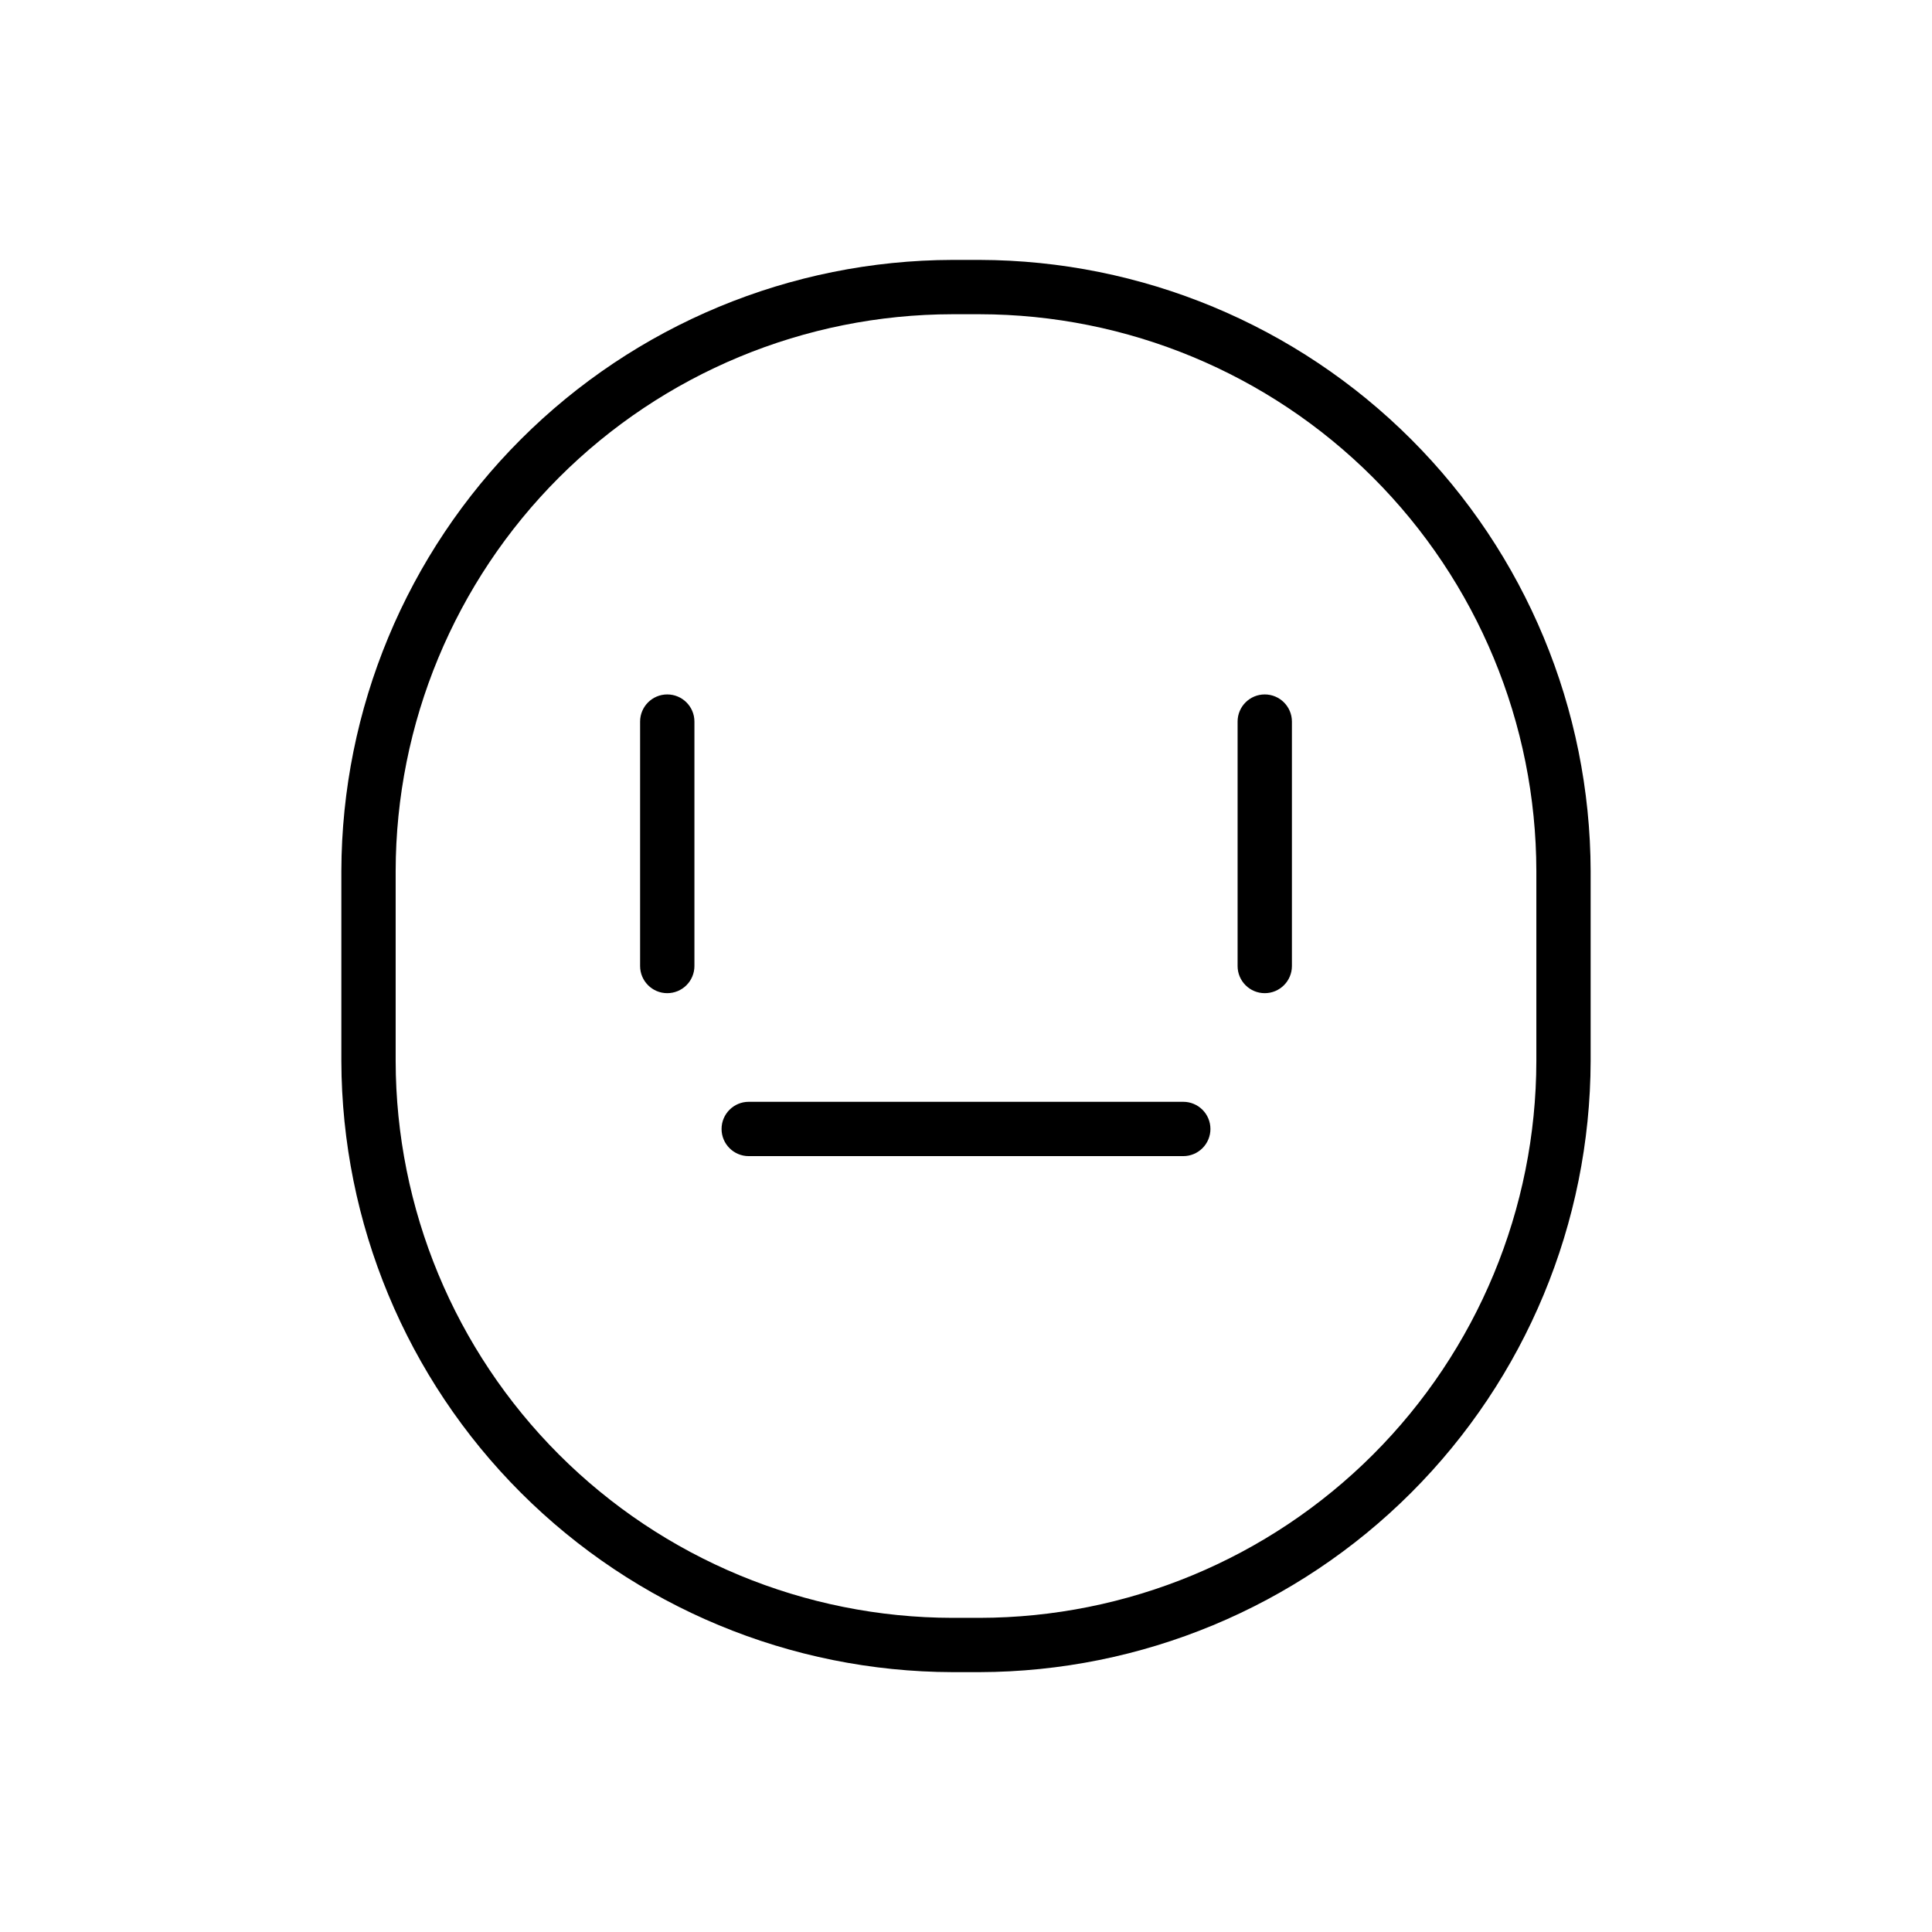
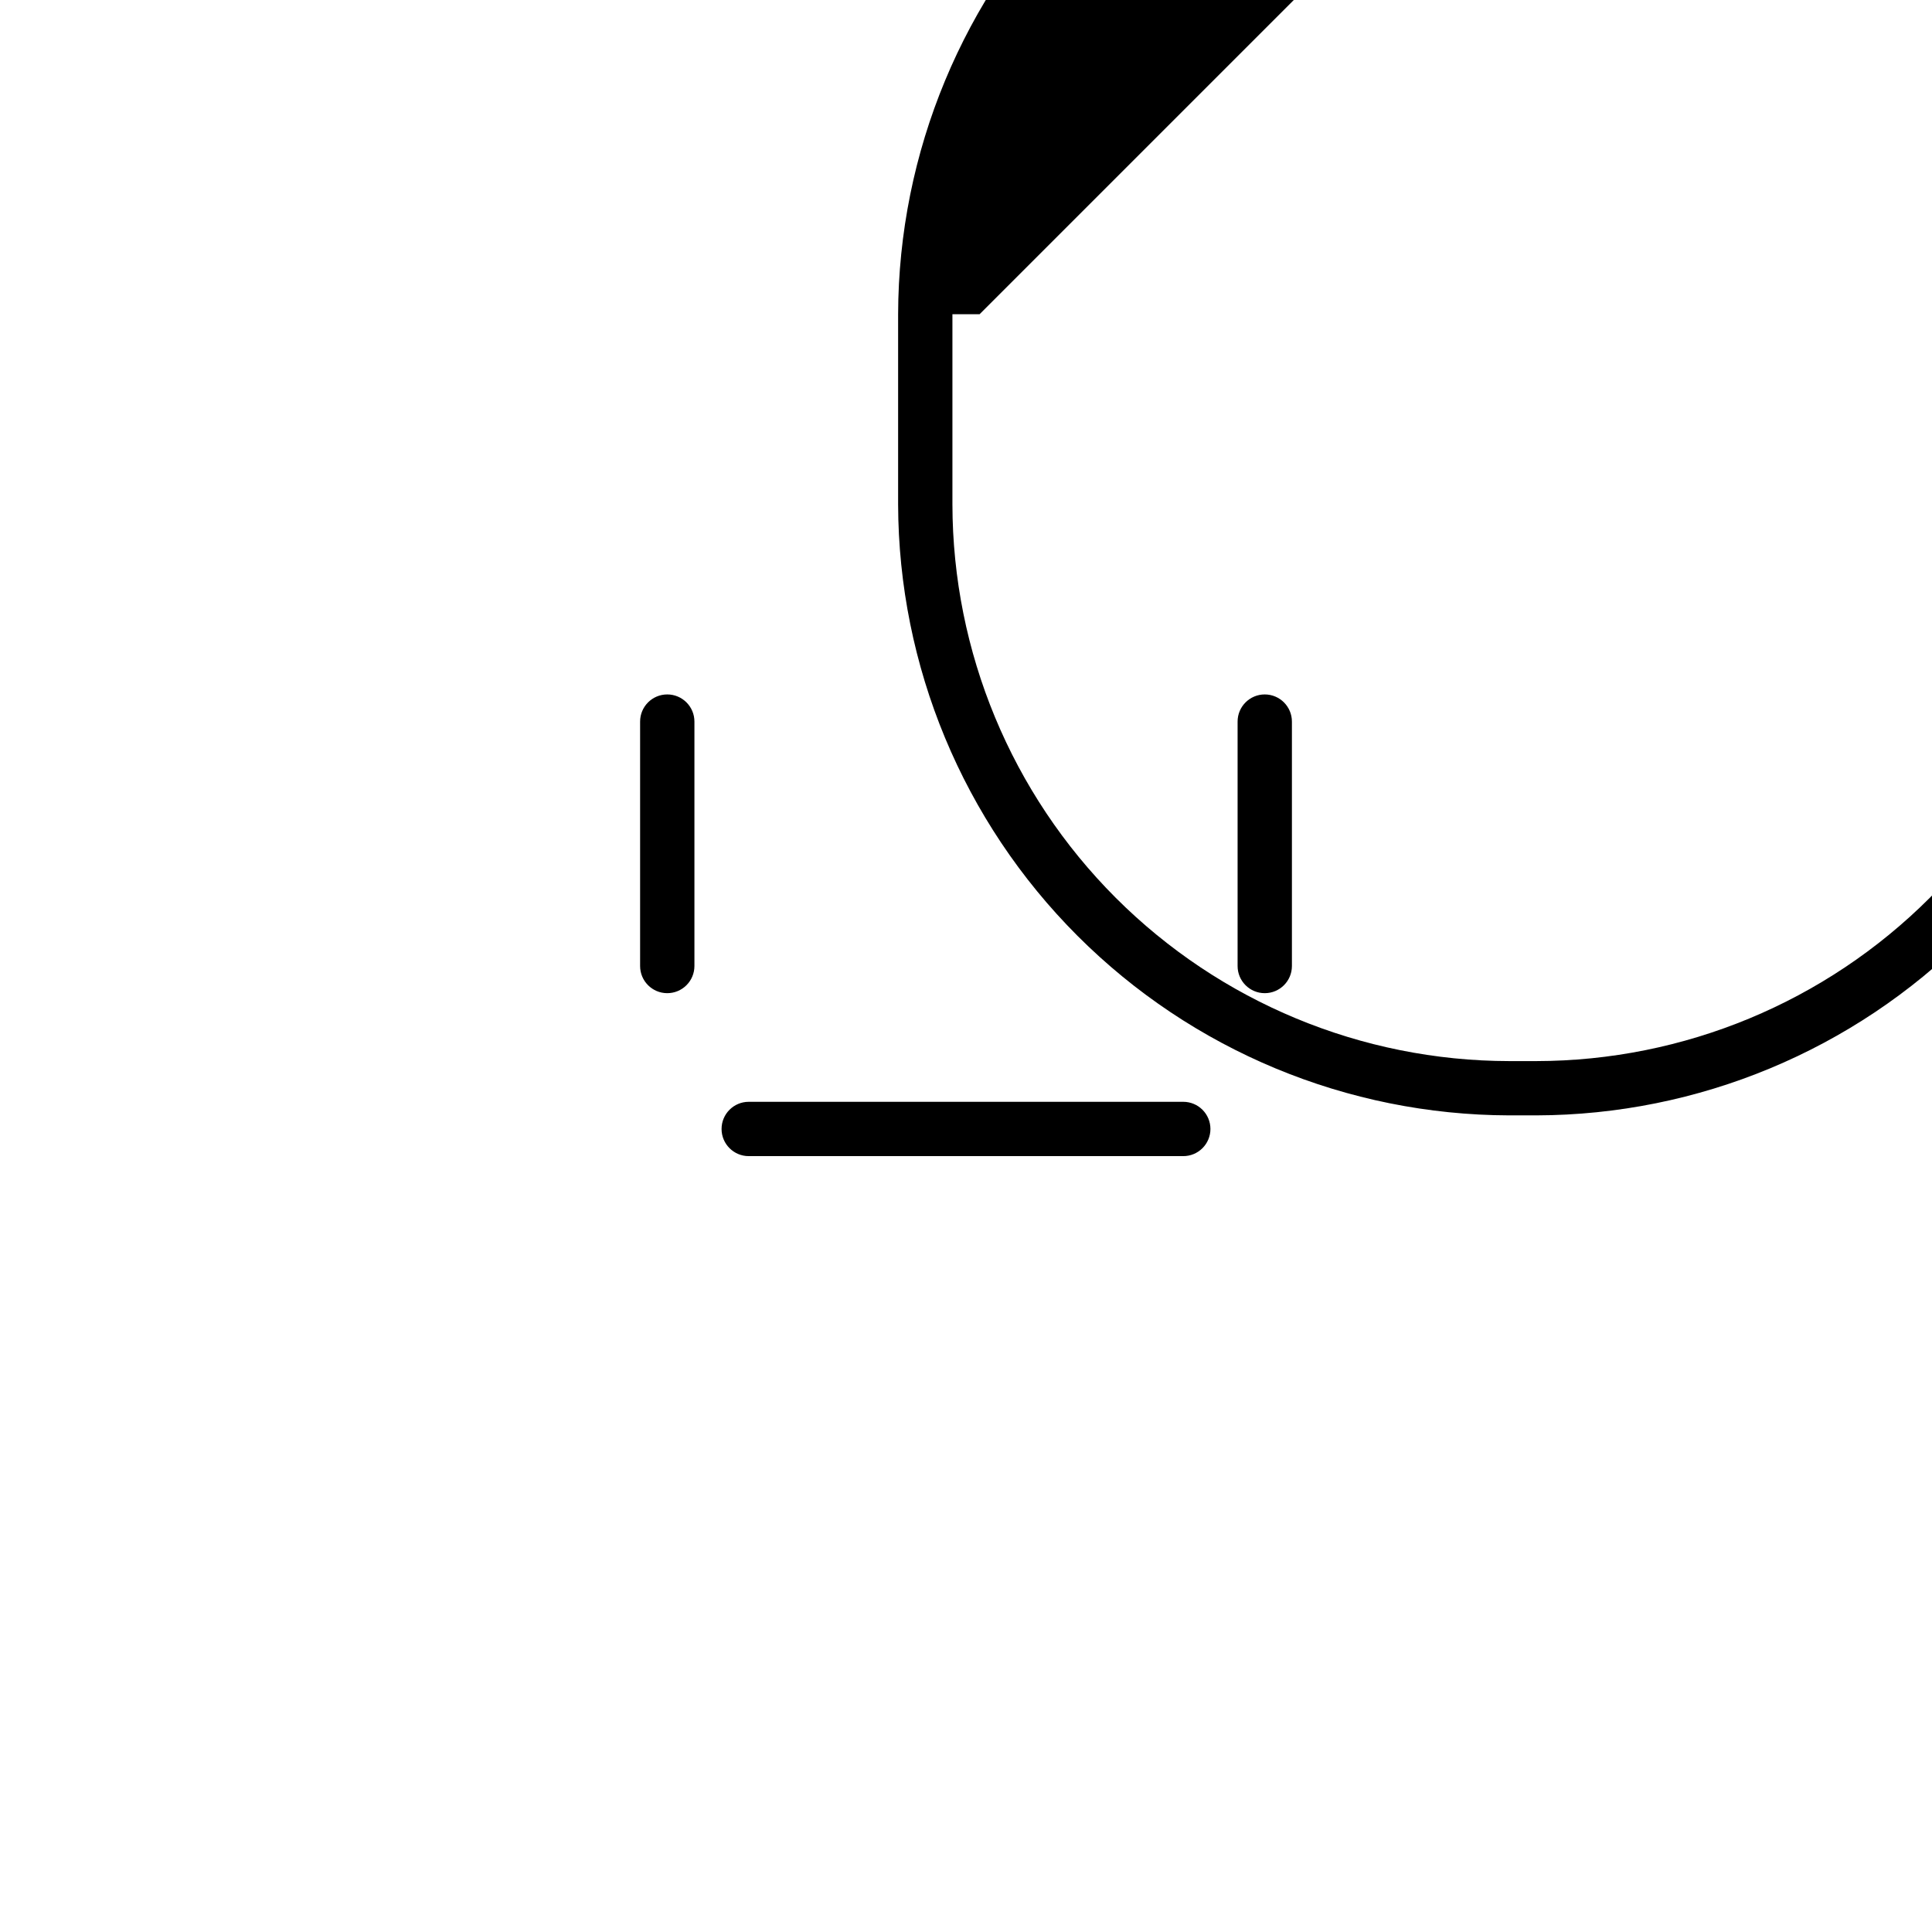
<svg xmlns="http://www.w3.org/2000/svg" fill="#000000" width="800px" height="800px" version="1.1" viewBox="144 144 512 512">
-   <path d="m320.83 407.2c-3.977 0-7.195-3.223-7.195-7.195v-64.777c0-3.973 3.219-7.195 7.195-7.195s7.199 3.223 7.199 7.195v64.777c0 1.906-0.762 3.738-2.109 5.086-1.352 1.352-3.18 2.109-5.09 2.109zm165.54-7.199v-64.773c0-3.973-3.223-7.195-7.199-7.195-3.973 0-7.195 3.223-7.195 7.195v64.777c0 3.973 3.223 7.195 7.195 7.195 3.977 0 7.199-3.223 7.199-7.195zm-21.594 43.184v0.004c0-1.91-0.758-3.742-2.109-5.09-1.348-1.352-3.18-2.109-5.086-2.109h-115.16c-3.977 0-7.199 3.223-7.199 7.199 0 3.973 3.223 7.195 7.199 7.195h115.16c1.906 0 3.738-0.758 5.086-2.109 1.352-1.348 2.109-3.18 2.109-5.086zm-61.176-215.91h-7.199c-39.113 0.055-76.609 15.617-104.27 43.277-27.656 27.656-43.219 65.152-43.277 104.27v50.383-0.004c0.059 39.113 15.621 76.609 43.277 104.27 27.656 27.656 65.152 43.219 104.27 43.277h7.199c39.113-0.059 76.609-15.621 104.27-43.277 27.656-27.66 43.223-65.156 43.277-104.27v-50.383 0.004c-0.055-39.113-15.621-76.609-43.277-104.27-27.656-27.66-65.152-43.223-104.27-43.277m0-14.395c42.914 0.113 84.035 17.211 114.38 47.555 30.344 30.344 47.441 71.469 47.555 114.38v50.383-0.004c-0.113 42.914-17.211 84.039-47.555 114.38-30.348 30.344-71.469 47.445-114.38 47.559h-7.199c-42.914-0.113-84.035-17.215-114.38-47.559-30.348-30.344-47.445-71.469-47.559-114.38v-50.383 0.004c0.113-42.914 17.211-84.039 47.559-114.38 30.344-30.344 71.465-47.441 114.38-47.555z" />
+   <path d="m320.83 407.2c-3.977 0-7.195-3.223-7.195-7.195v-64.777c0-3.973 3.219-7.195 7.195-7.195s7.199 3.223 7.199 7.195v64.777c0 1.906-0.762 3.738-2.109 5.086-1.352 1.352-3.18 2.109-5.09 2.109zm165.54-7.199v-64.773c0-3.973-3.223-7.195-7.199-7.195-3.973 0-7.195 3.223-7.195 7.195v64.777c0 3.973 3.223 7.195 7.195 7.195 3.977 0 7.199-3.223 7.199-7.195zm-21.594 43.184v0.004c0-1.91-0.758-3.742-2.109-5.09-1.348-1.352-3.18-2.109-5.086-2.109h-115.16c-3.977 0-7.199 3.223-7.199 7.199 0 3.973 3.223 7.195 7.199 7.195h115.16c1.906 0 3.738-0.758 5.086-2.109 1.352-1.348 2.109-3.18 2.109-5.086zm-61.176-215.91h-7.199v50.383-0.004c0.059 39.113 15.621 76.609 43.277 104.27 27.656 27.656 65.152 43.219 104.27 43.277h7.199c39.113-0.059 76.609-15.621 104.27-43.277 27.656-27.66 43.223-65.156 43.277-104.27v-50.383 0.004c-0.055-39.113-15.621-76.609-43.277-104.27-27.656-27.66-65.152-43.223-104.27-43.277m0-14.395c42.914 0.113 84.035 17.211 114.38 47.555 30.344 30.344 47.441 71.469 47.555 114.38v50.383-0.004c-0.113 42.914-17.211 84.039-47.555 114.38-30.348 30.344-71.469 47.445-114.38 47.559h-7.199c-42.914-0.113-84.035-17.215-114.38-47.559-30.348-30.344-47.445-71.469-47.559-114.38v-50.383 0.004c0.113-42.914 17.211-84.039 47.559-114.38 30.344-30.344 71.465-47.441 114.38-47.555z" />
</svg>